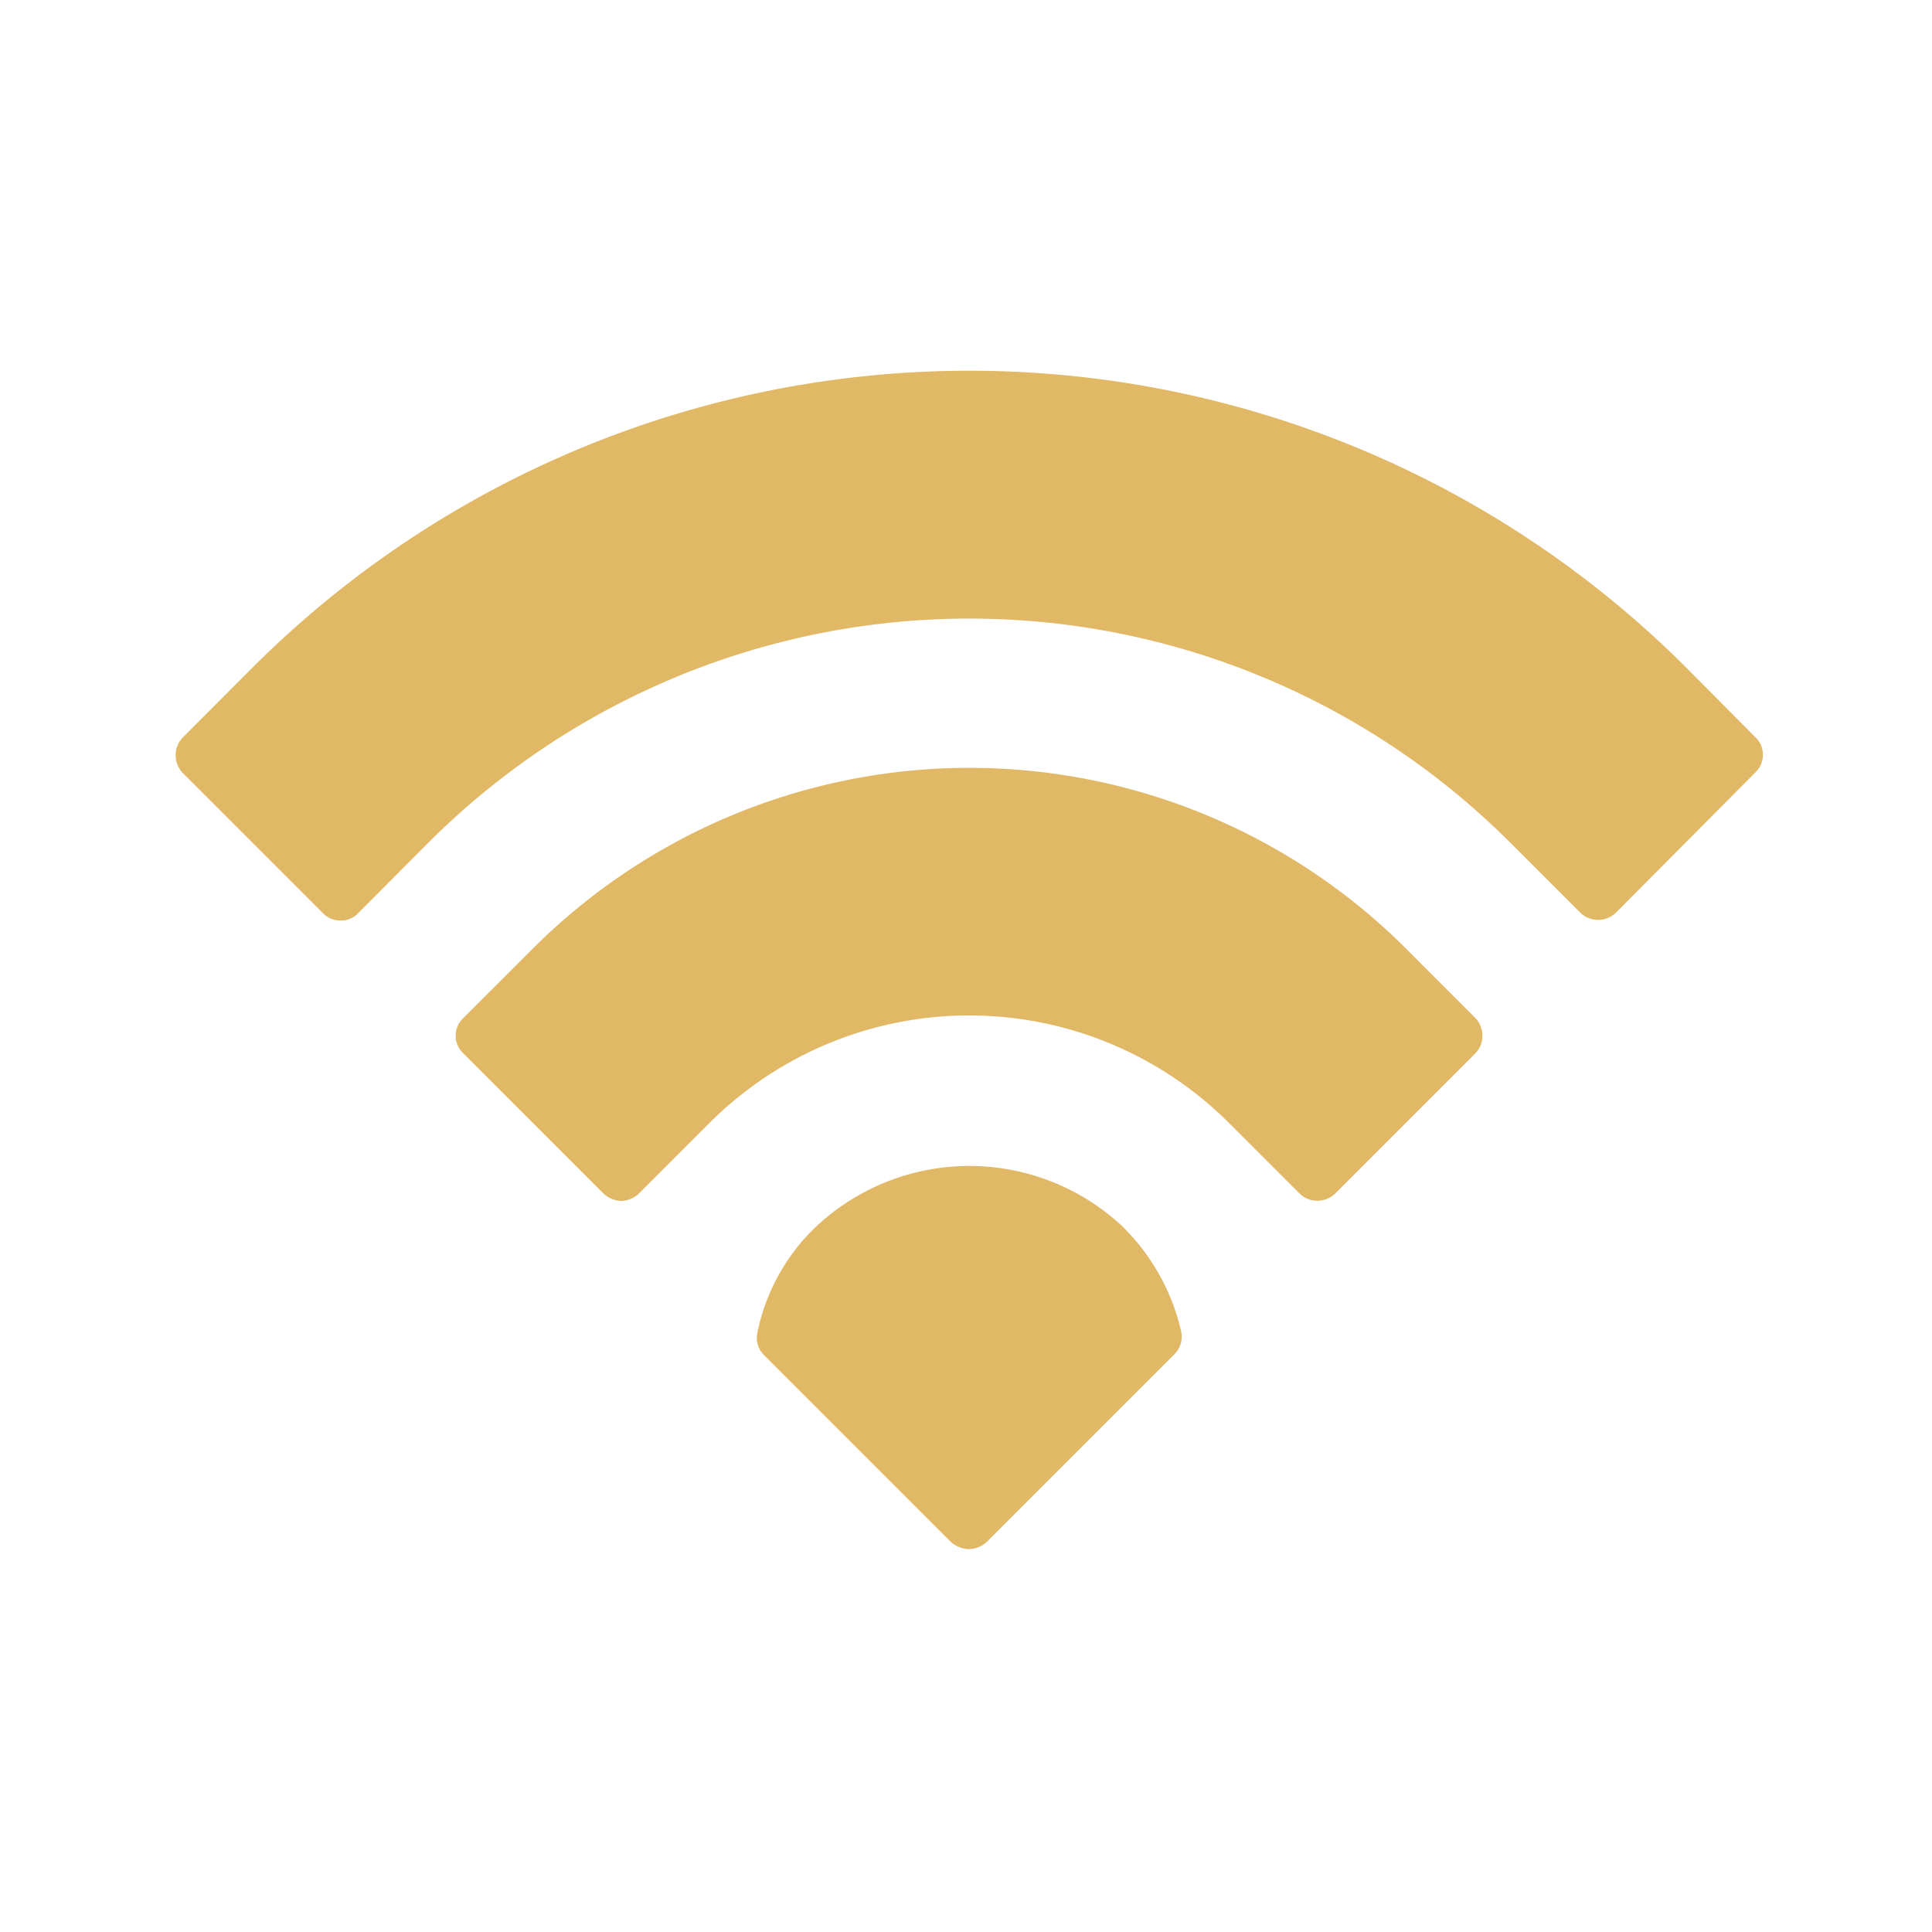
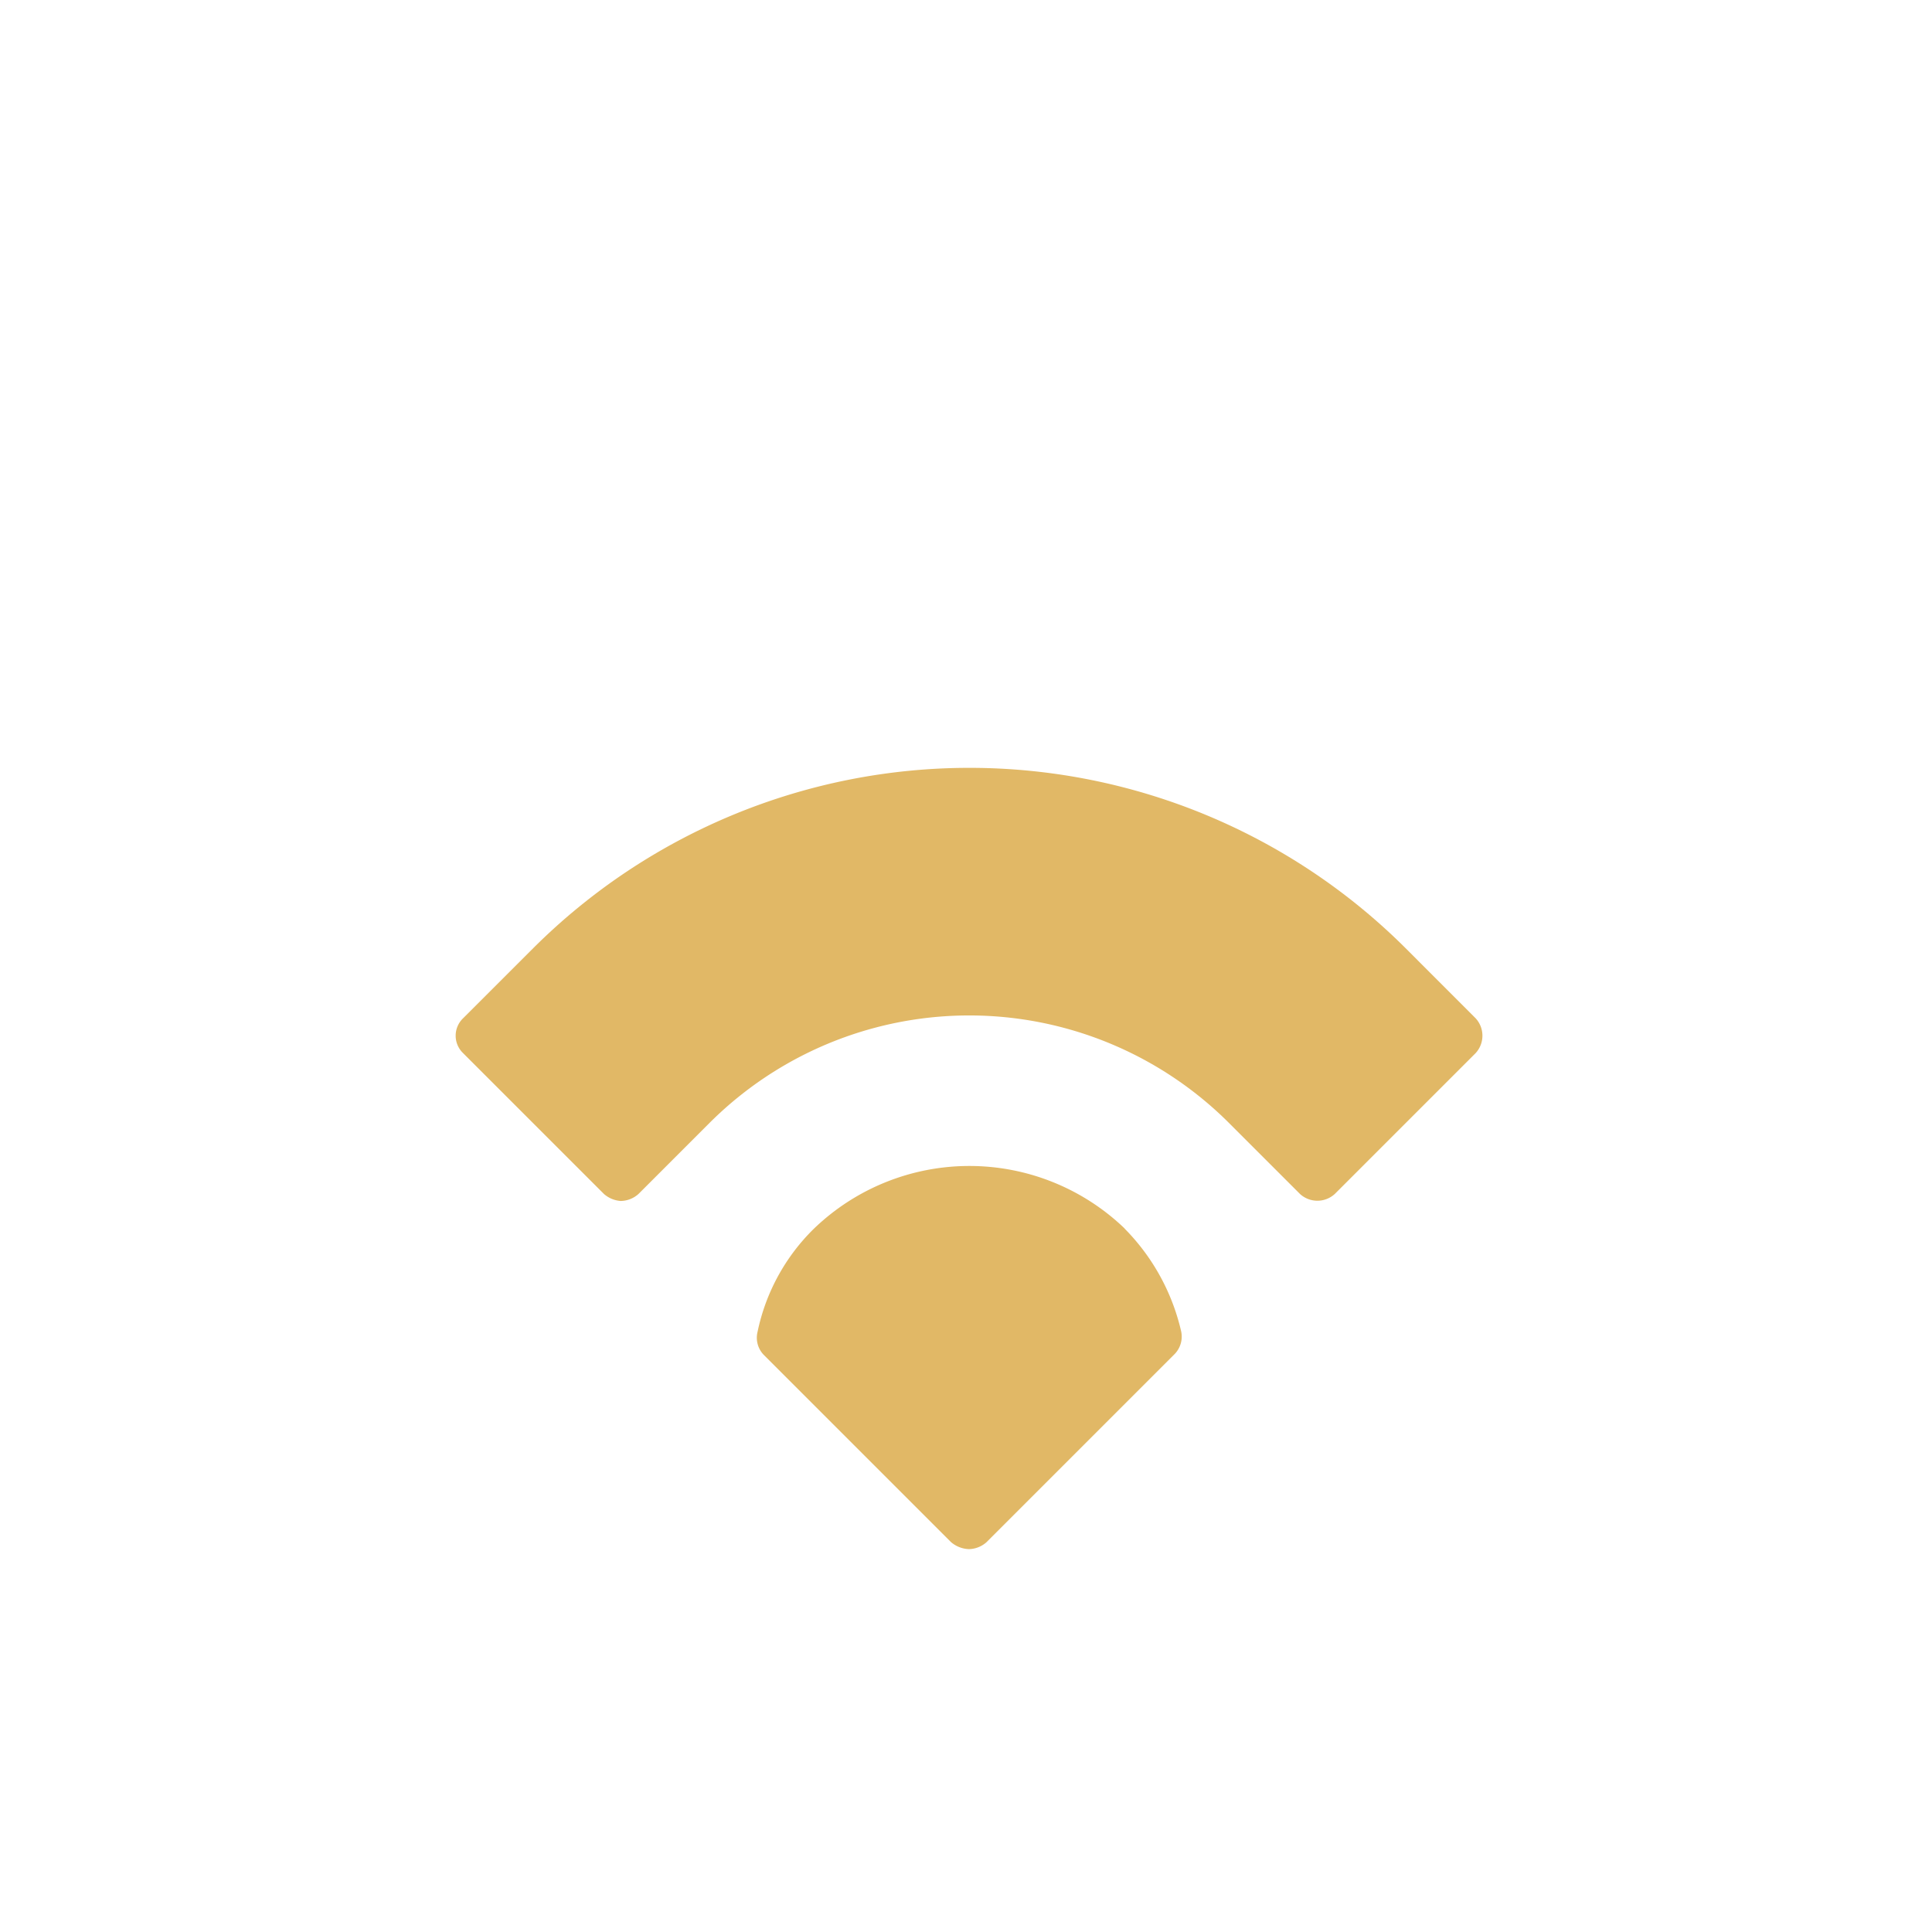
<svg xmlns="http://www.w3.org/2000/svg" width="40" height="40" viewBox="0 0 40 40">
  <g id="Group_813" data-name="Group 813" transform="translate(-621 -1004)">
    <rect id="Rectangle_751" data-name="Rectangle 751" width="40" height="40" transform="translate(621 1004)" fill="#e1b866" opacity="0" />
    <g id="np_wifi_5203893_000000" transform="translate(624.636 1011.677)">
-       <path id="Path_1584" data-name="Path 1584" d="M40.6,25.959a20.993,20.993,0,0,0-29.67,0L9.471,27.42a.533.533,0,0,0,0,.72l2.917,2.917a.5.5,0,0,0,.368.145.473.473,0,0,0,.347-.145l1.461-1.466a15.838,15.838,0,0,1,22.4,0l1.458,1.458a.533.533,0,0,0,.72,0l2.9-2.917a.5.5,0,0,0,0-.72Z" transform="translate(-9.331 -19.821)" fill="#e1b866" />
      <path id="Path_1585" data-name="Path 1585" d="M43.338,43.893a12.788,12.788,0,0,0-18.049,0L23.83,45.351a.5.5,0,0,0,0,.72l2.917,2.917a.59.59,0,0,0,.347.145.563.563,0,0,0,.368-.145l1.458-1.458a7.609,7.609,0,0,1,10.78,0l1.458,1.458a.533.533,0,0,0,.72,0l2.917-2.917a.533.533,0,0,0,0-.72Z" transform="translate(-17.879 -31.945)" fill="#e1b866" />
      <path id="Path_1586" data-name="Path 1586" d="M46.729,61.862a4.639,4.639,0,0,0-6.428,0A4.178,4.178,0,0,0,39.13,64a.508.508,0,0,0,.122.473l3.883,3.883a.6.6,0,0,0,.368.145.563.563,0,0,0,.368-.145l3.9-3.9a.52.52,0,0,0,.122-.492,4.438,4.438,0,0,0-1.165-2.1Z" transform="translate(-27.081 -44.105)" fill="#e1b866" />
    </g>
  </g>
</svg>